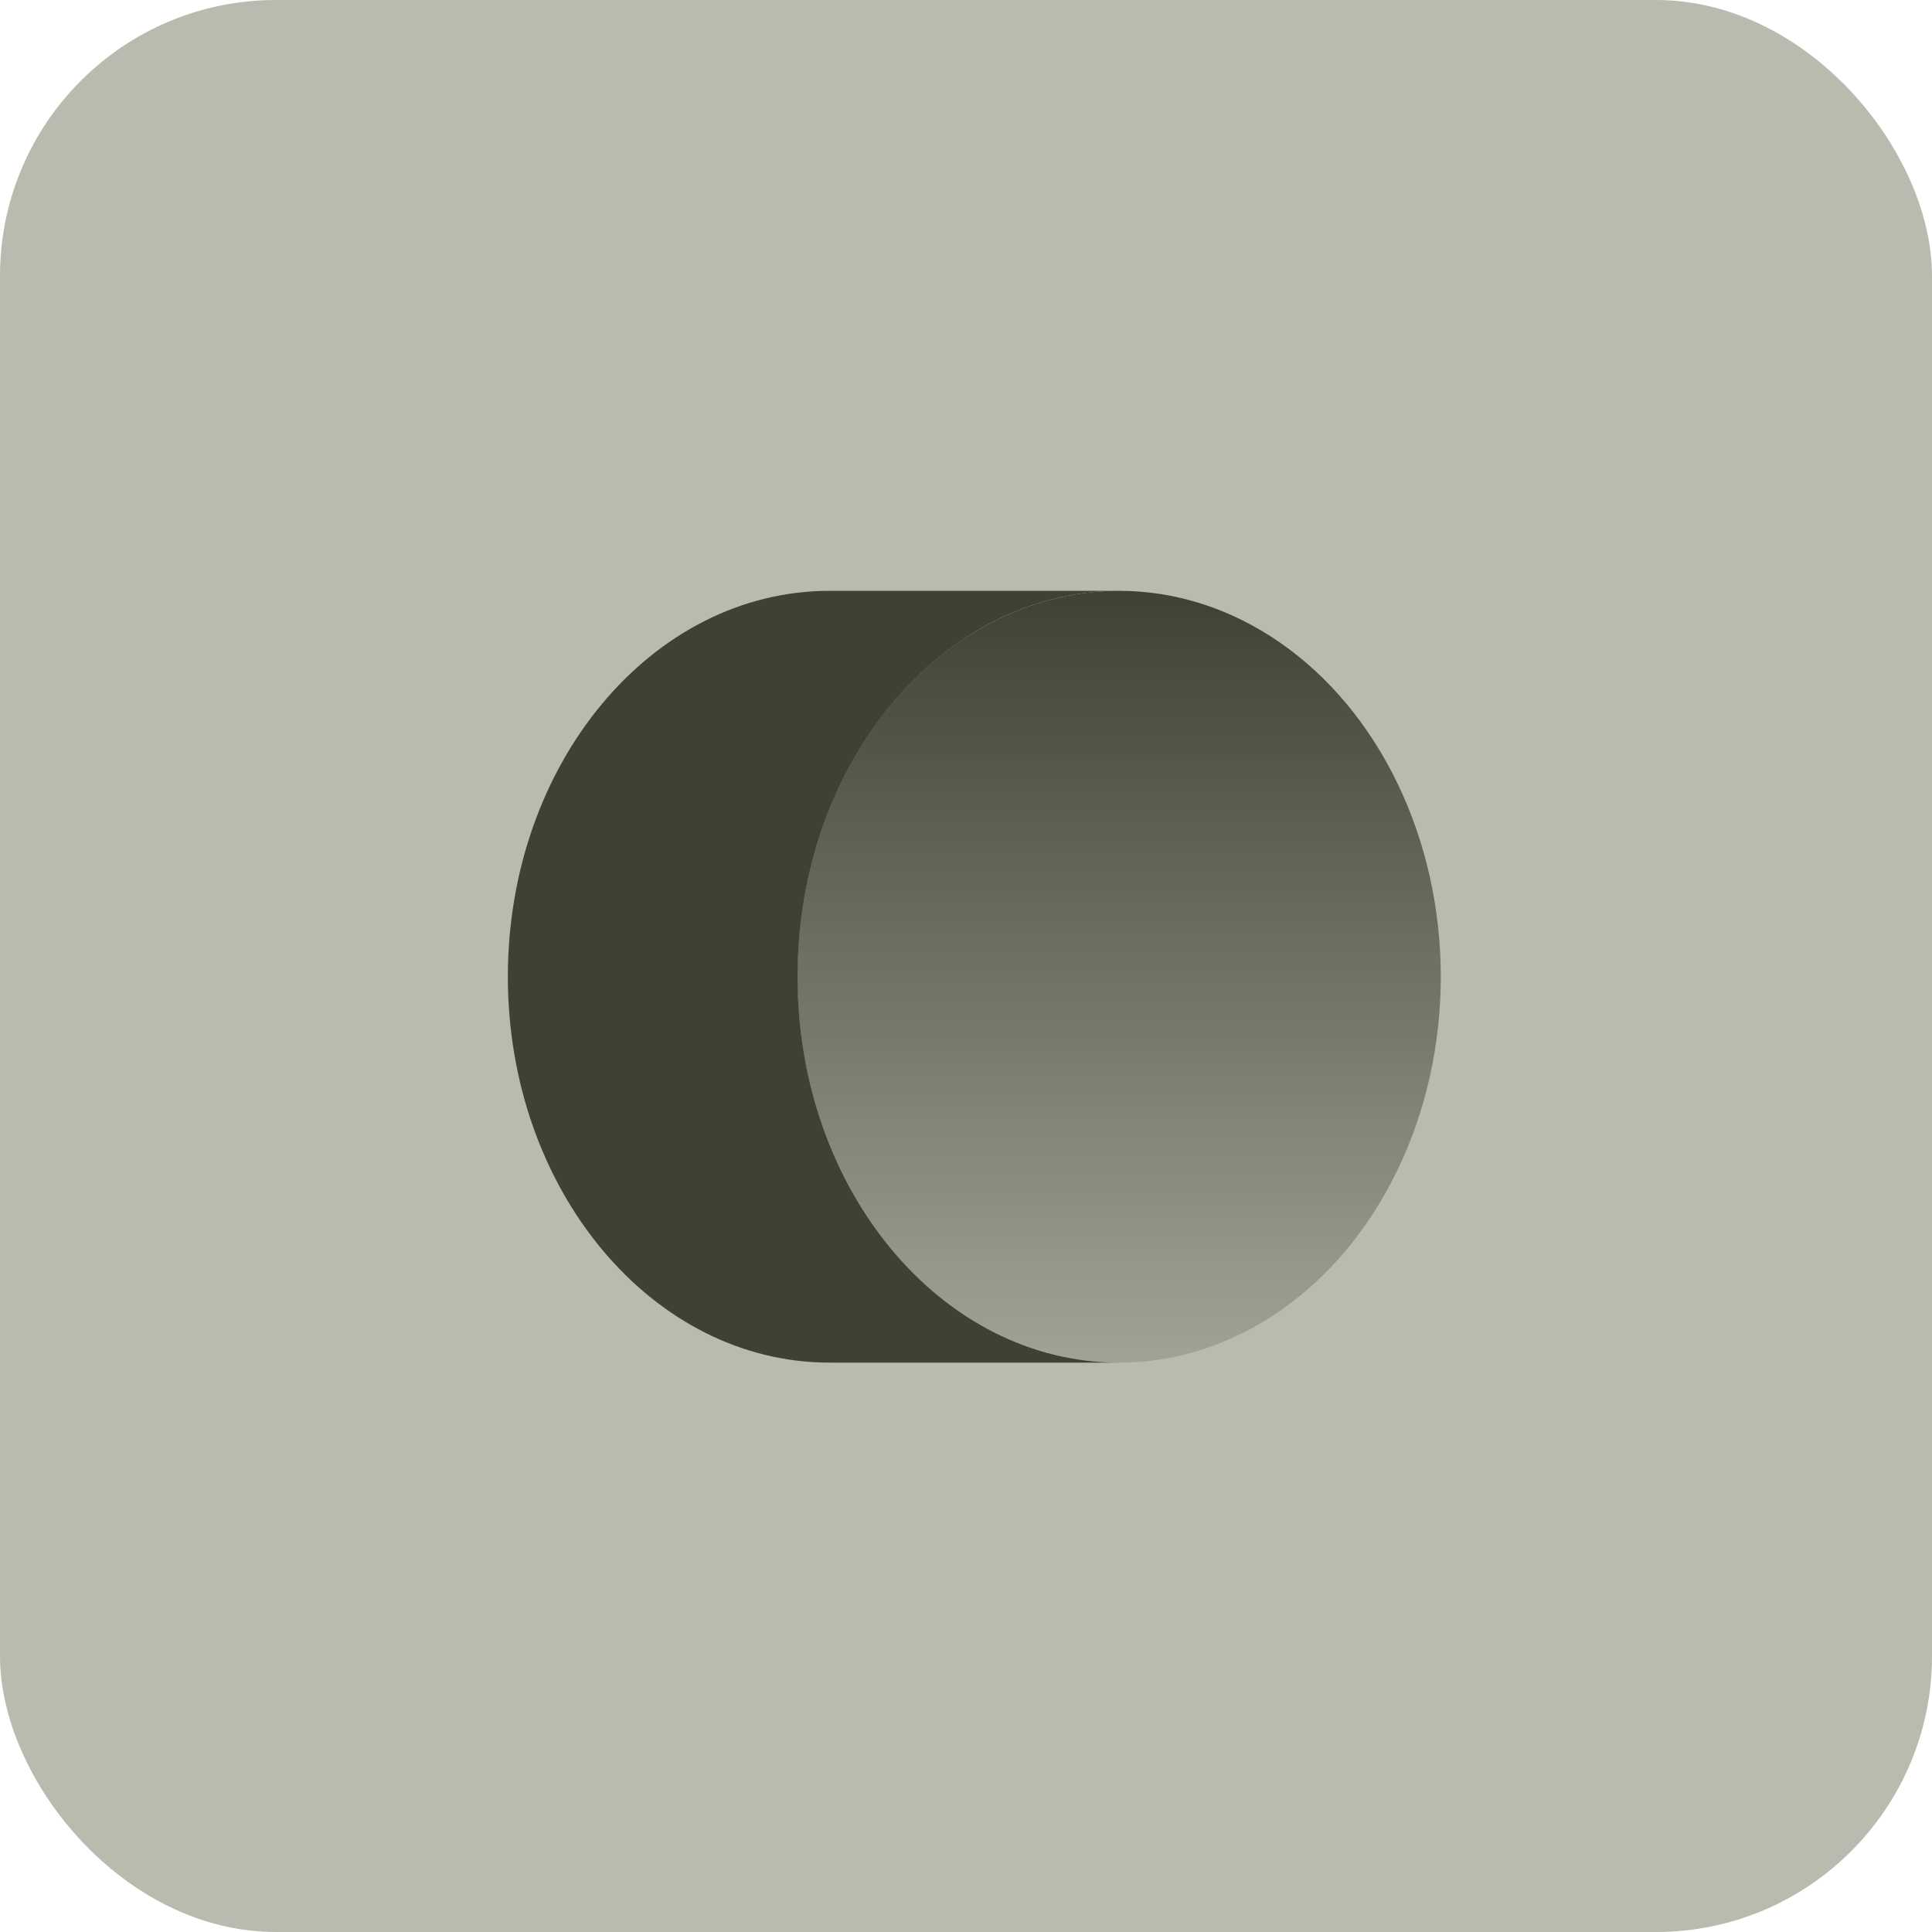
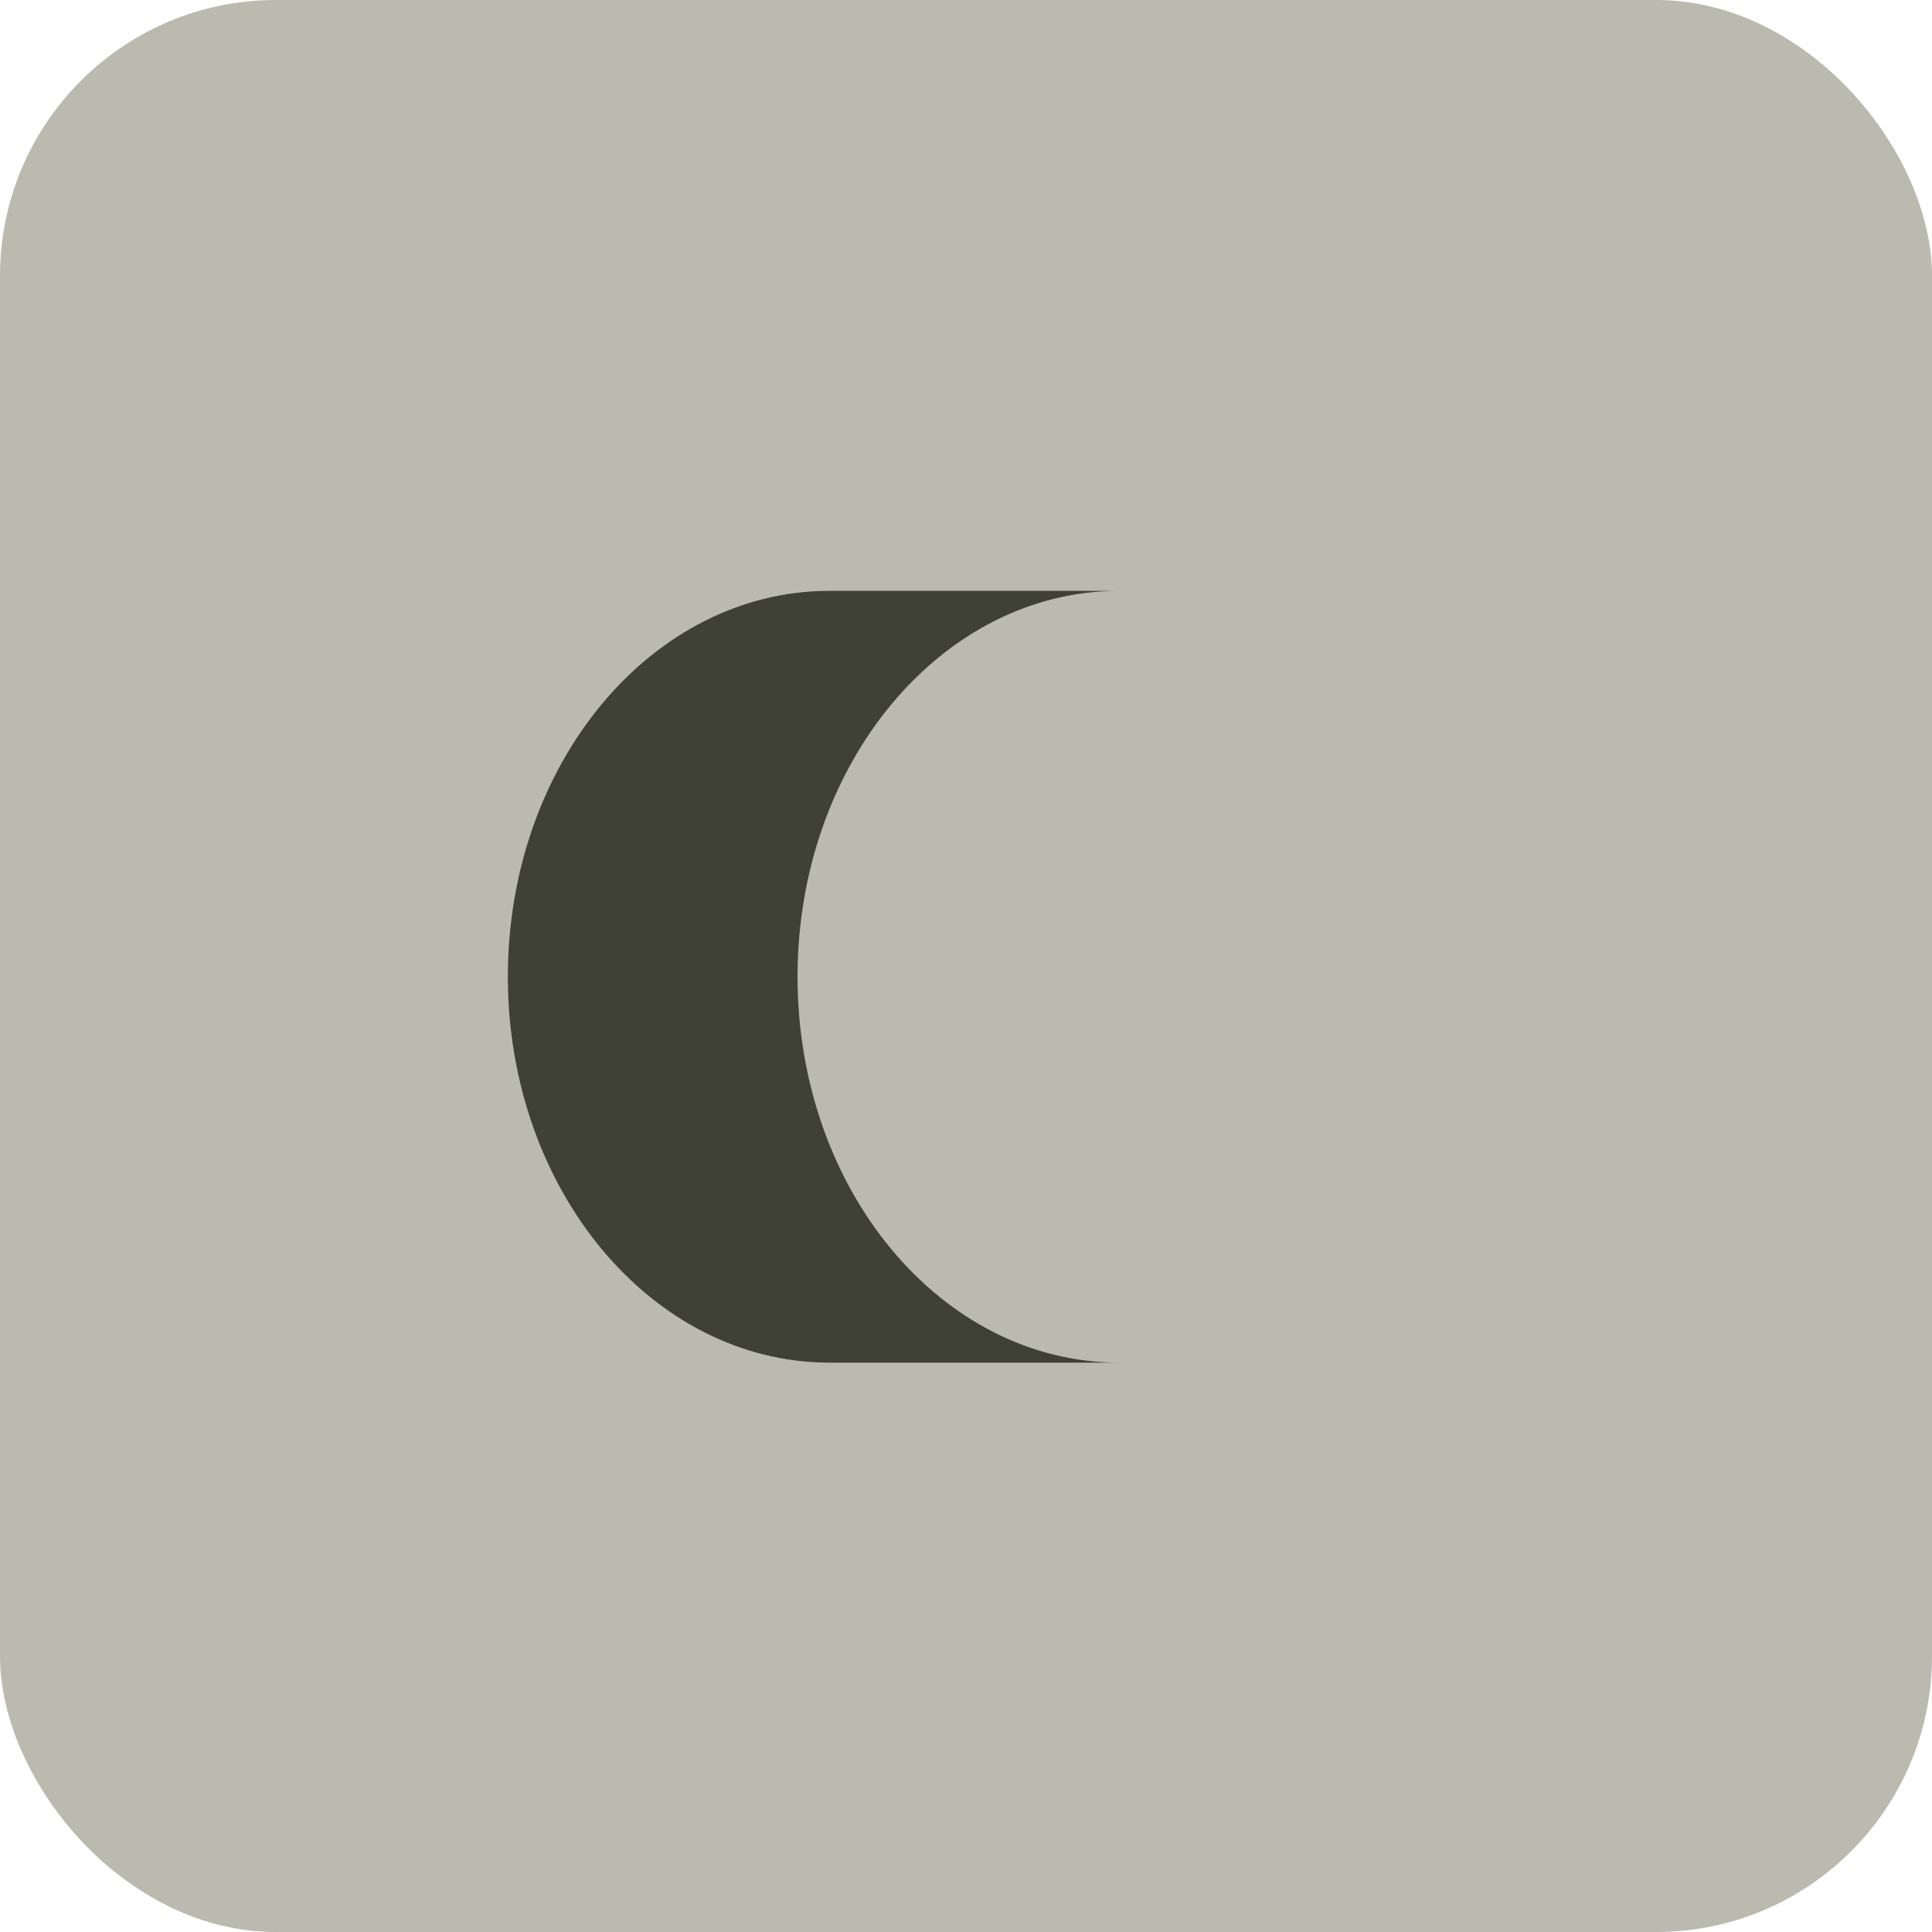
<svg xmlns="http://www.w3.org/2000/svg" id="Calque_2" viewBox="0 0 108.04 108.04">
  <defs>
    <style>.cls-1{fill:#babbae;}.cls-2{fill:url(#Dégradé_sans_nom_3);}.cls-3{fill:#222316;fill-rule:evenodd;}.cls-4{opacity:.8;}</style>
    <linearGradient id="Dégradé_sans_nom_3" x1="-179.92" y1="1950.93" x2="-179.92" y2="1907.76" gradientTransform="translate(242.5 1983.97) scale(1 -1)" gradientUnits="userSpaceOnUse">
      <stop offset="0" stop-color="#222316" />
      <stop offset="1" stop-color="#222316" stop-opacity=".2" />
    </linearGradient>
  </defs>
  <g id="Calque_1-2">
    <rect class="cls-1" width="108.04" height="108.04" rx="15.43" ry="15.43" />
    <g class="cls-4">
      <path class="cls-3" d="M46.39,76.2c-9.93,0-17.99-9.66-17.99-21.58s8.05-21.58,17.99-21.58h16.39c-.06,0-.13,0-.19,0-9.93,0-17.99,9.66-17.99,21.58s8.04,21.57,17.97,21.58h-16.18ZM62.6,76.2h.18-.18Z" />
-       <ellipse class="cls-2" cx="62.58" cy="54.62" rx="17.99" ry="21.58" />
    </g>
  </g>
</svg>